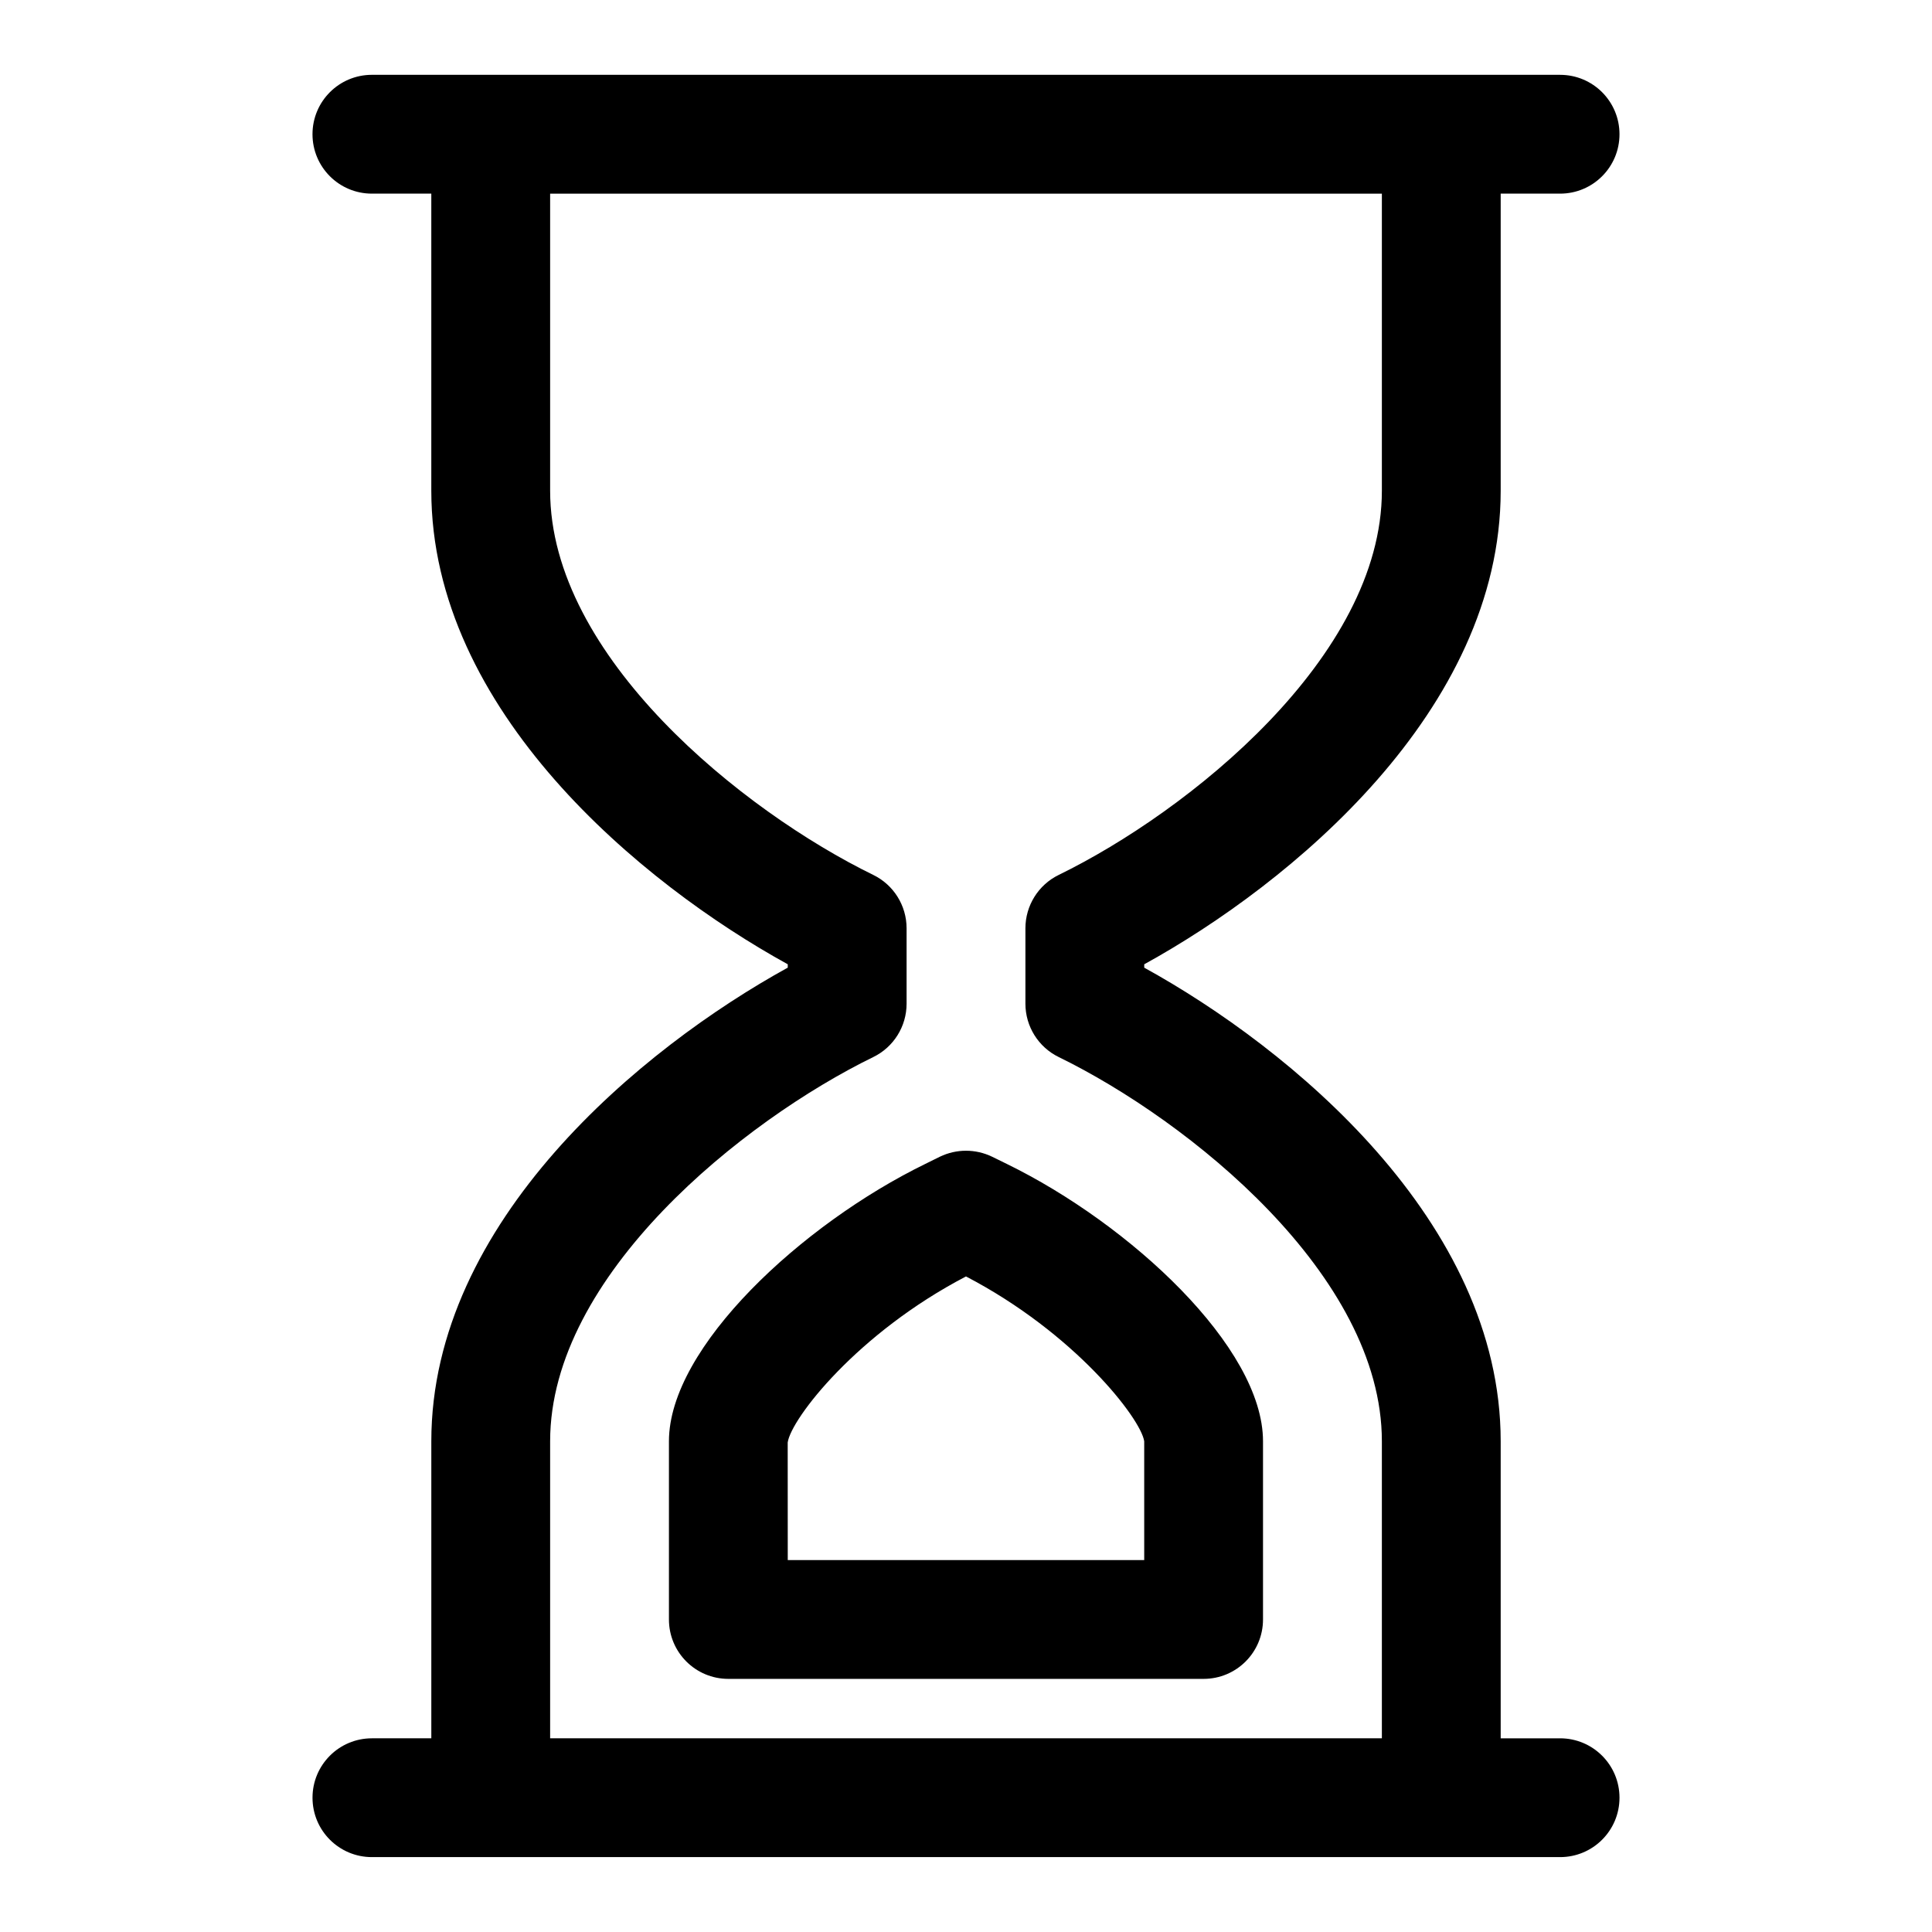
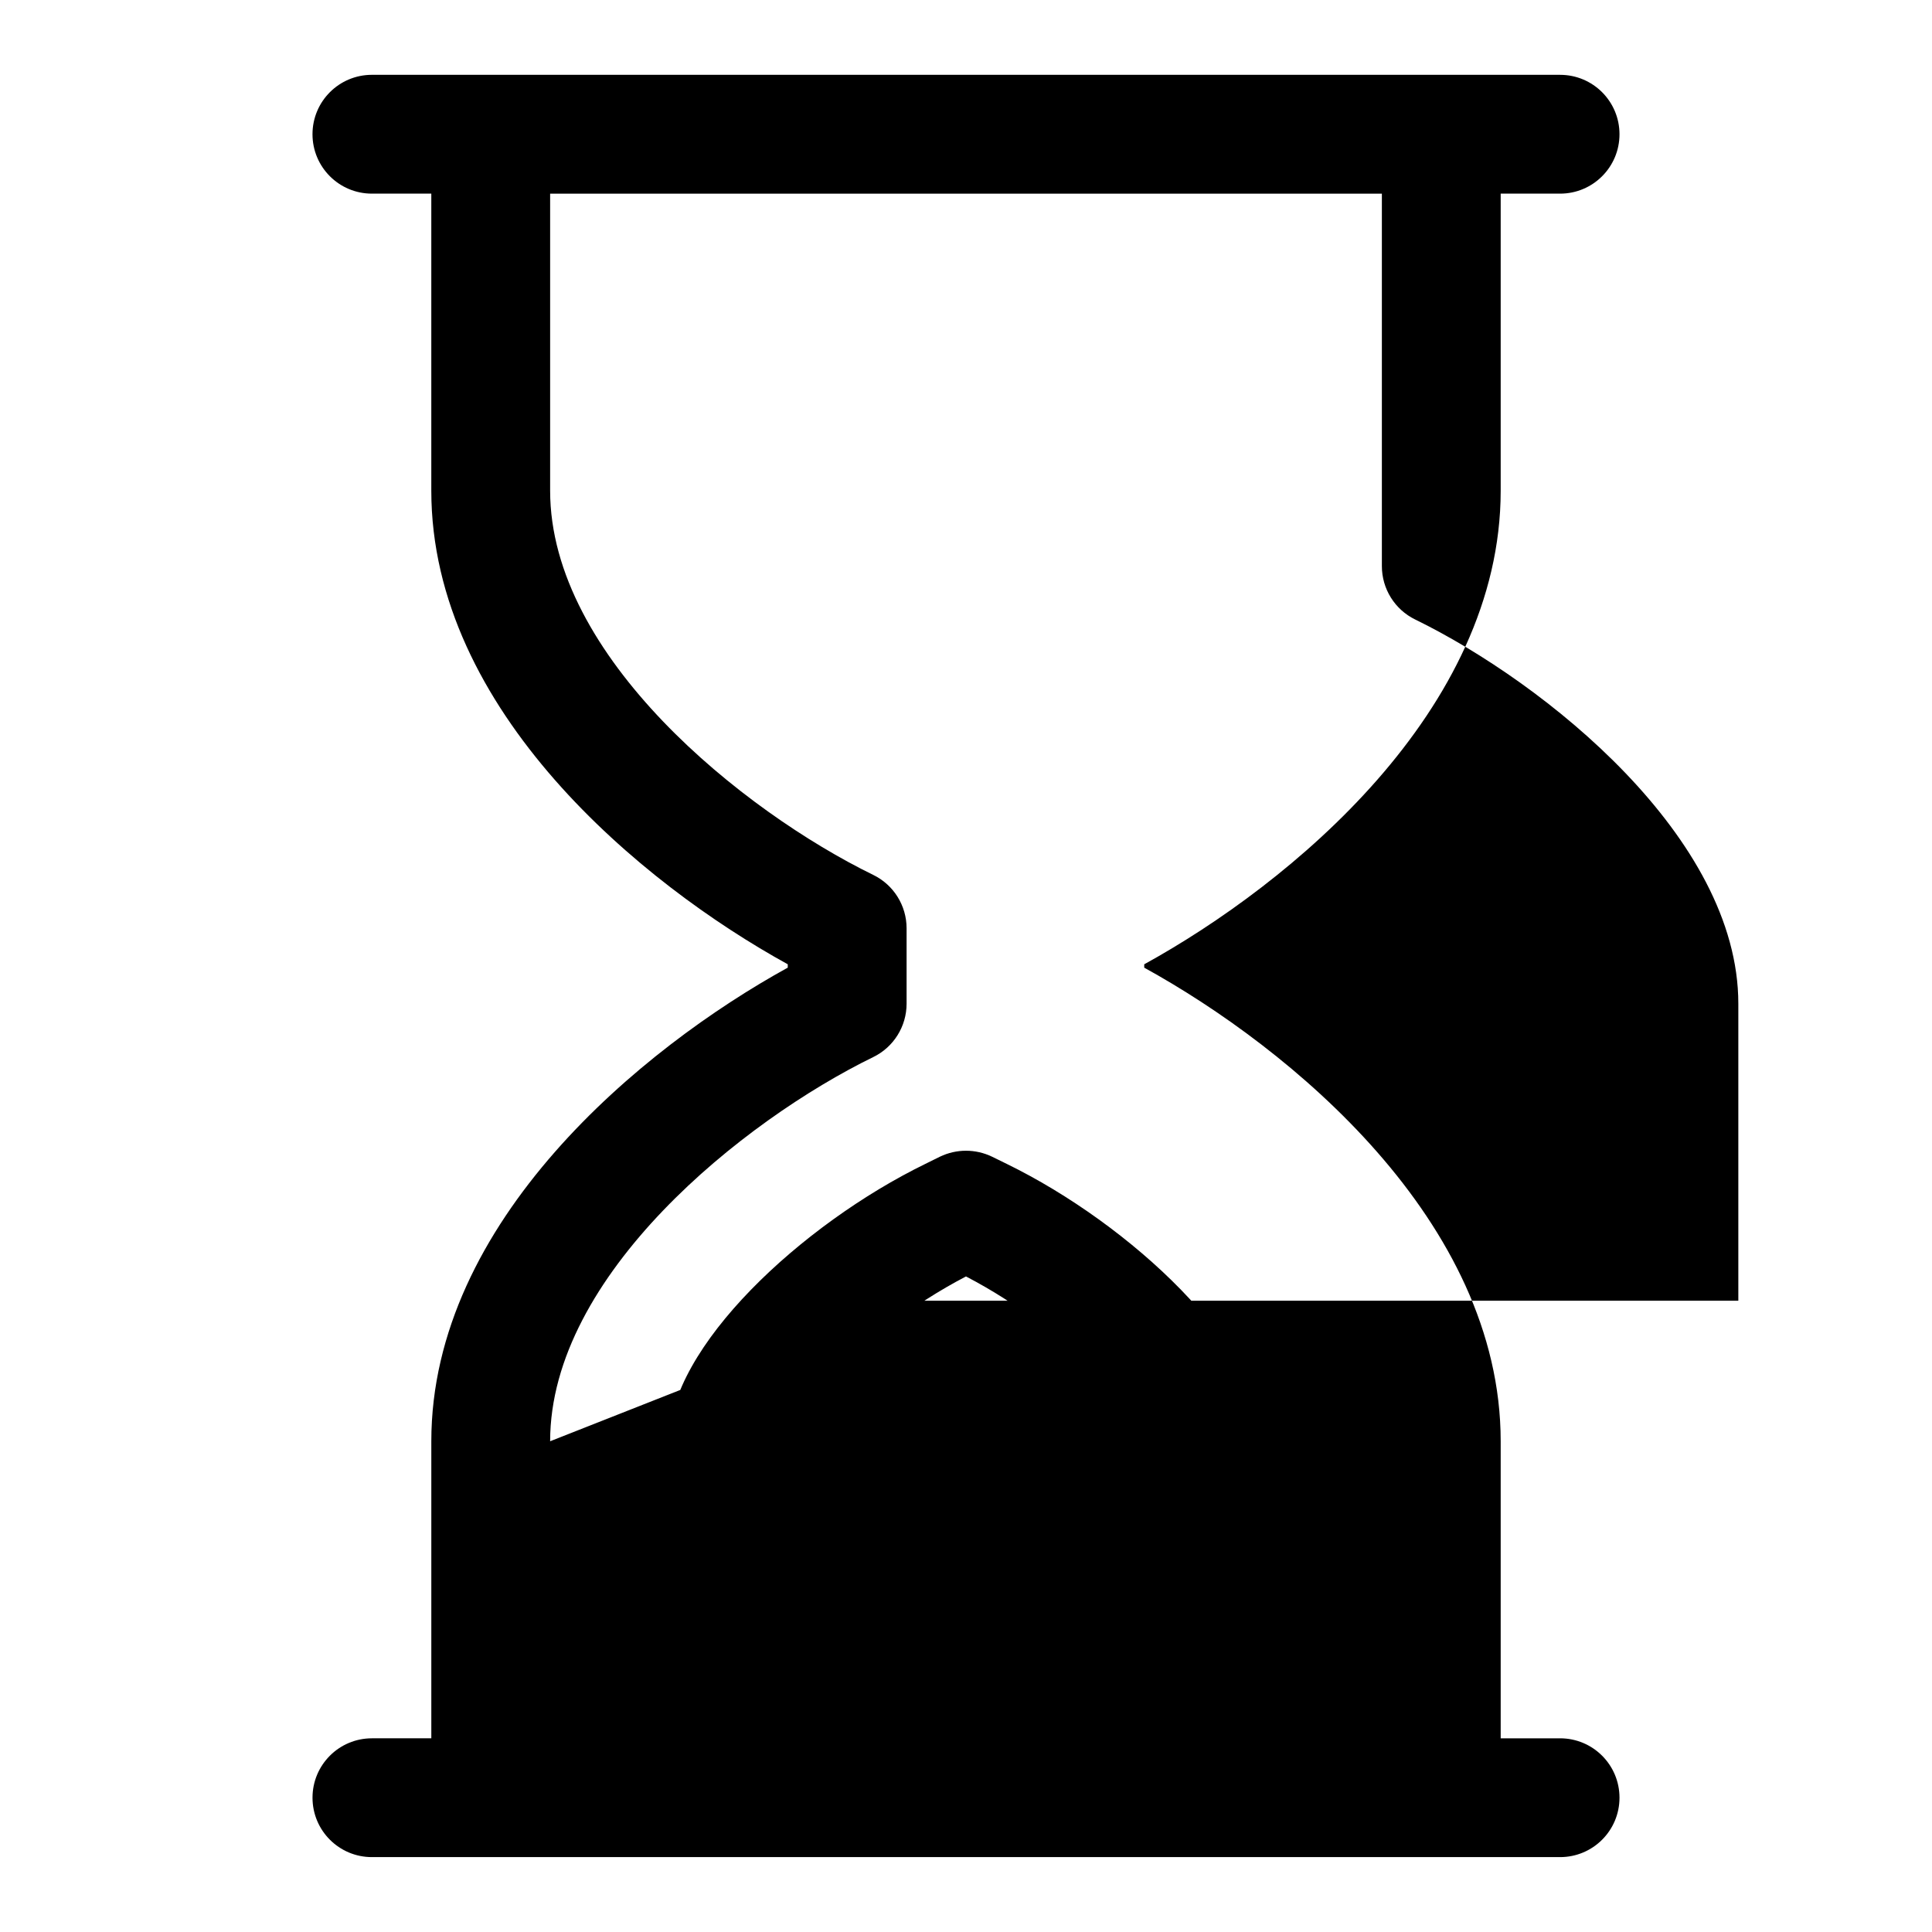
<svg xmlns="http://www.w3.org/2000/svg" fill="#000000" width="800px" height="800px" version="1.1" viewBox="144 144 512 512">
-   <path d="m557.44 604.67h-15.742v-78.719c0-58.285-55.75-104.2-94.465-125.51v-0.891c38.715-21.312 94.465-67.223 94.465-125.51v-78.723h15.742c8.703 0 15.742-7.043 15.742-15.742 0-8.703-7.043-15.742-15.742-15.742l-314.88-0.004c-8.703 0-15.746 7.043-15.746 15.746s7.043 15.742 15.742 15.742h15.742v78.719c0 58.285 55.75 104.2 94.465 125.51v0.891c-38.711 21.312-94.461 67.223-94.461 125.51v78.719l-15.742 0.004c-8.703 0-15.742 7.043-15.742 15.742 0 8.703 7.043 15.742 15.742 15.742h314.88c8.703 0 15.742-7.043 15.742-15.742 0-8.699-7.043-15.742-15.746-15.742zm-267.65-78.723c0-44.035 51.215-85.008 85.625-101.81 5.41-2.629 8.84-8.133 8.84-14.145v-19.988c0-6.012-3.43-11.516-8.84-14.145-34.41-16.805-85.625-57.777-85.625-101.81v-78.723h220.42v78.719c0 44.035-51.215 85.008-85.625 101.81-5.41 2.633-8.84 8.137-8.84 14.148v19.988c0 6.012 3.43 11.516 8.84 14.145 34.41 16.805 85.625 57.781 85.625 101.81v78.719l-220.42 0.004zm121-73.508-3.859-1.891c-4.398-2.121-9.473-2.121-13.867 0l-3.828 1.891c-32.691 15.945-67.961 48.586-67.961 73.508v47.23c0 8.703 7.043 15.742 15.742 15.742h125.95c8.703 0 15.742-7.043 15.742-15.742v-47.23c0.004-24.922-35.266-57.562-67.922-73.508zm36.438 105h-94.465l-0.016-31.164c0.895-6.32 18.449-28.996 47.25-44.004 28.781 14.992 46.355 37.668 47.23 43.68z" />
+   <path d="m557.44 604.67h-15.742v-78.719c0-58.285-55.75-104.2-94.465-125.51v-0.891c38.715-21.312 94.465-67.223 94.465-125.51v-78.723h15.742c8.703 0 15.742-7.043 15.742-15.742 0-8.703-7.043-15.742-15.742-15.742l-314.88-0.004c-8.703 0-15.746 7.043-15.746 15.746s7.043 15.742 15.742 15.742h15.742v78.719c0 58.285 55.75 104.2 94.465 125.51v0.891c-38.711 21.312-94.461 67.223-94.461 125.51v78.719l-15.742 0.004c-8.703 0-15.742 7.043-15.742 15.742 0 8.703 7.043 15.742 15.742 15.742h314.88c8.703 0 15.742-7.043 15.742-15.742 0-8.699-7.043-15.742-15.746-15.742zm-267.65-78.723c0-44.035 51.215-85.008 85.625-101.81 5.41-2.629 8.84-8.133 8.84-14.145v-19.988c0-6.012-3.43-11.516-8.84-14.145-34.41-16.805-85.625-57.777-85.625-101.81v-78.723h220.42v78.719v19.988c0 6.012 3.43 11.516 8.84 14.145 34.41 16.805 85.625 57.781 85.625 101.81v78.719l-220.42 0.004zm121-73.508-3.859-1.891c-4.398-2.121-9.473-2.121-13.867 0l-3.828 1.891c-32.691 15.945-67.961 48.586-67.961 73.508v47.23c0 8.703 7.043 15.742 15.742 15.742h125.95c8.703 0 15.742-7.043 15.742-15.742v-47.23c0.004-24.922-35.266-57.562-67.922-73.508zm36.438 105h-94.465l-0.016-31.164c0.895-6.32 18.449-28.996 47.25-44.004 28.781 14.992 46.355 37.668 47.23 43.68z" />
</svg>